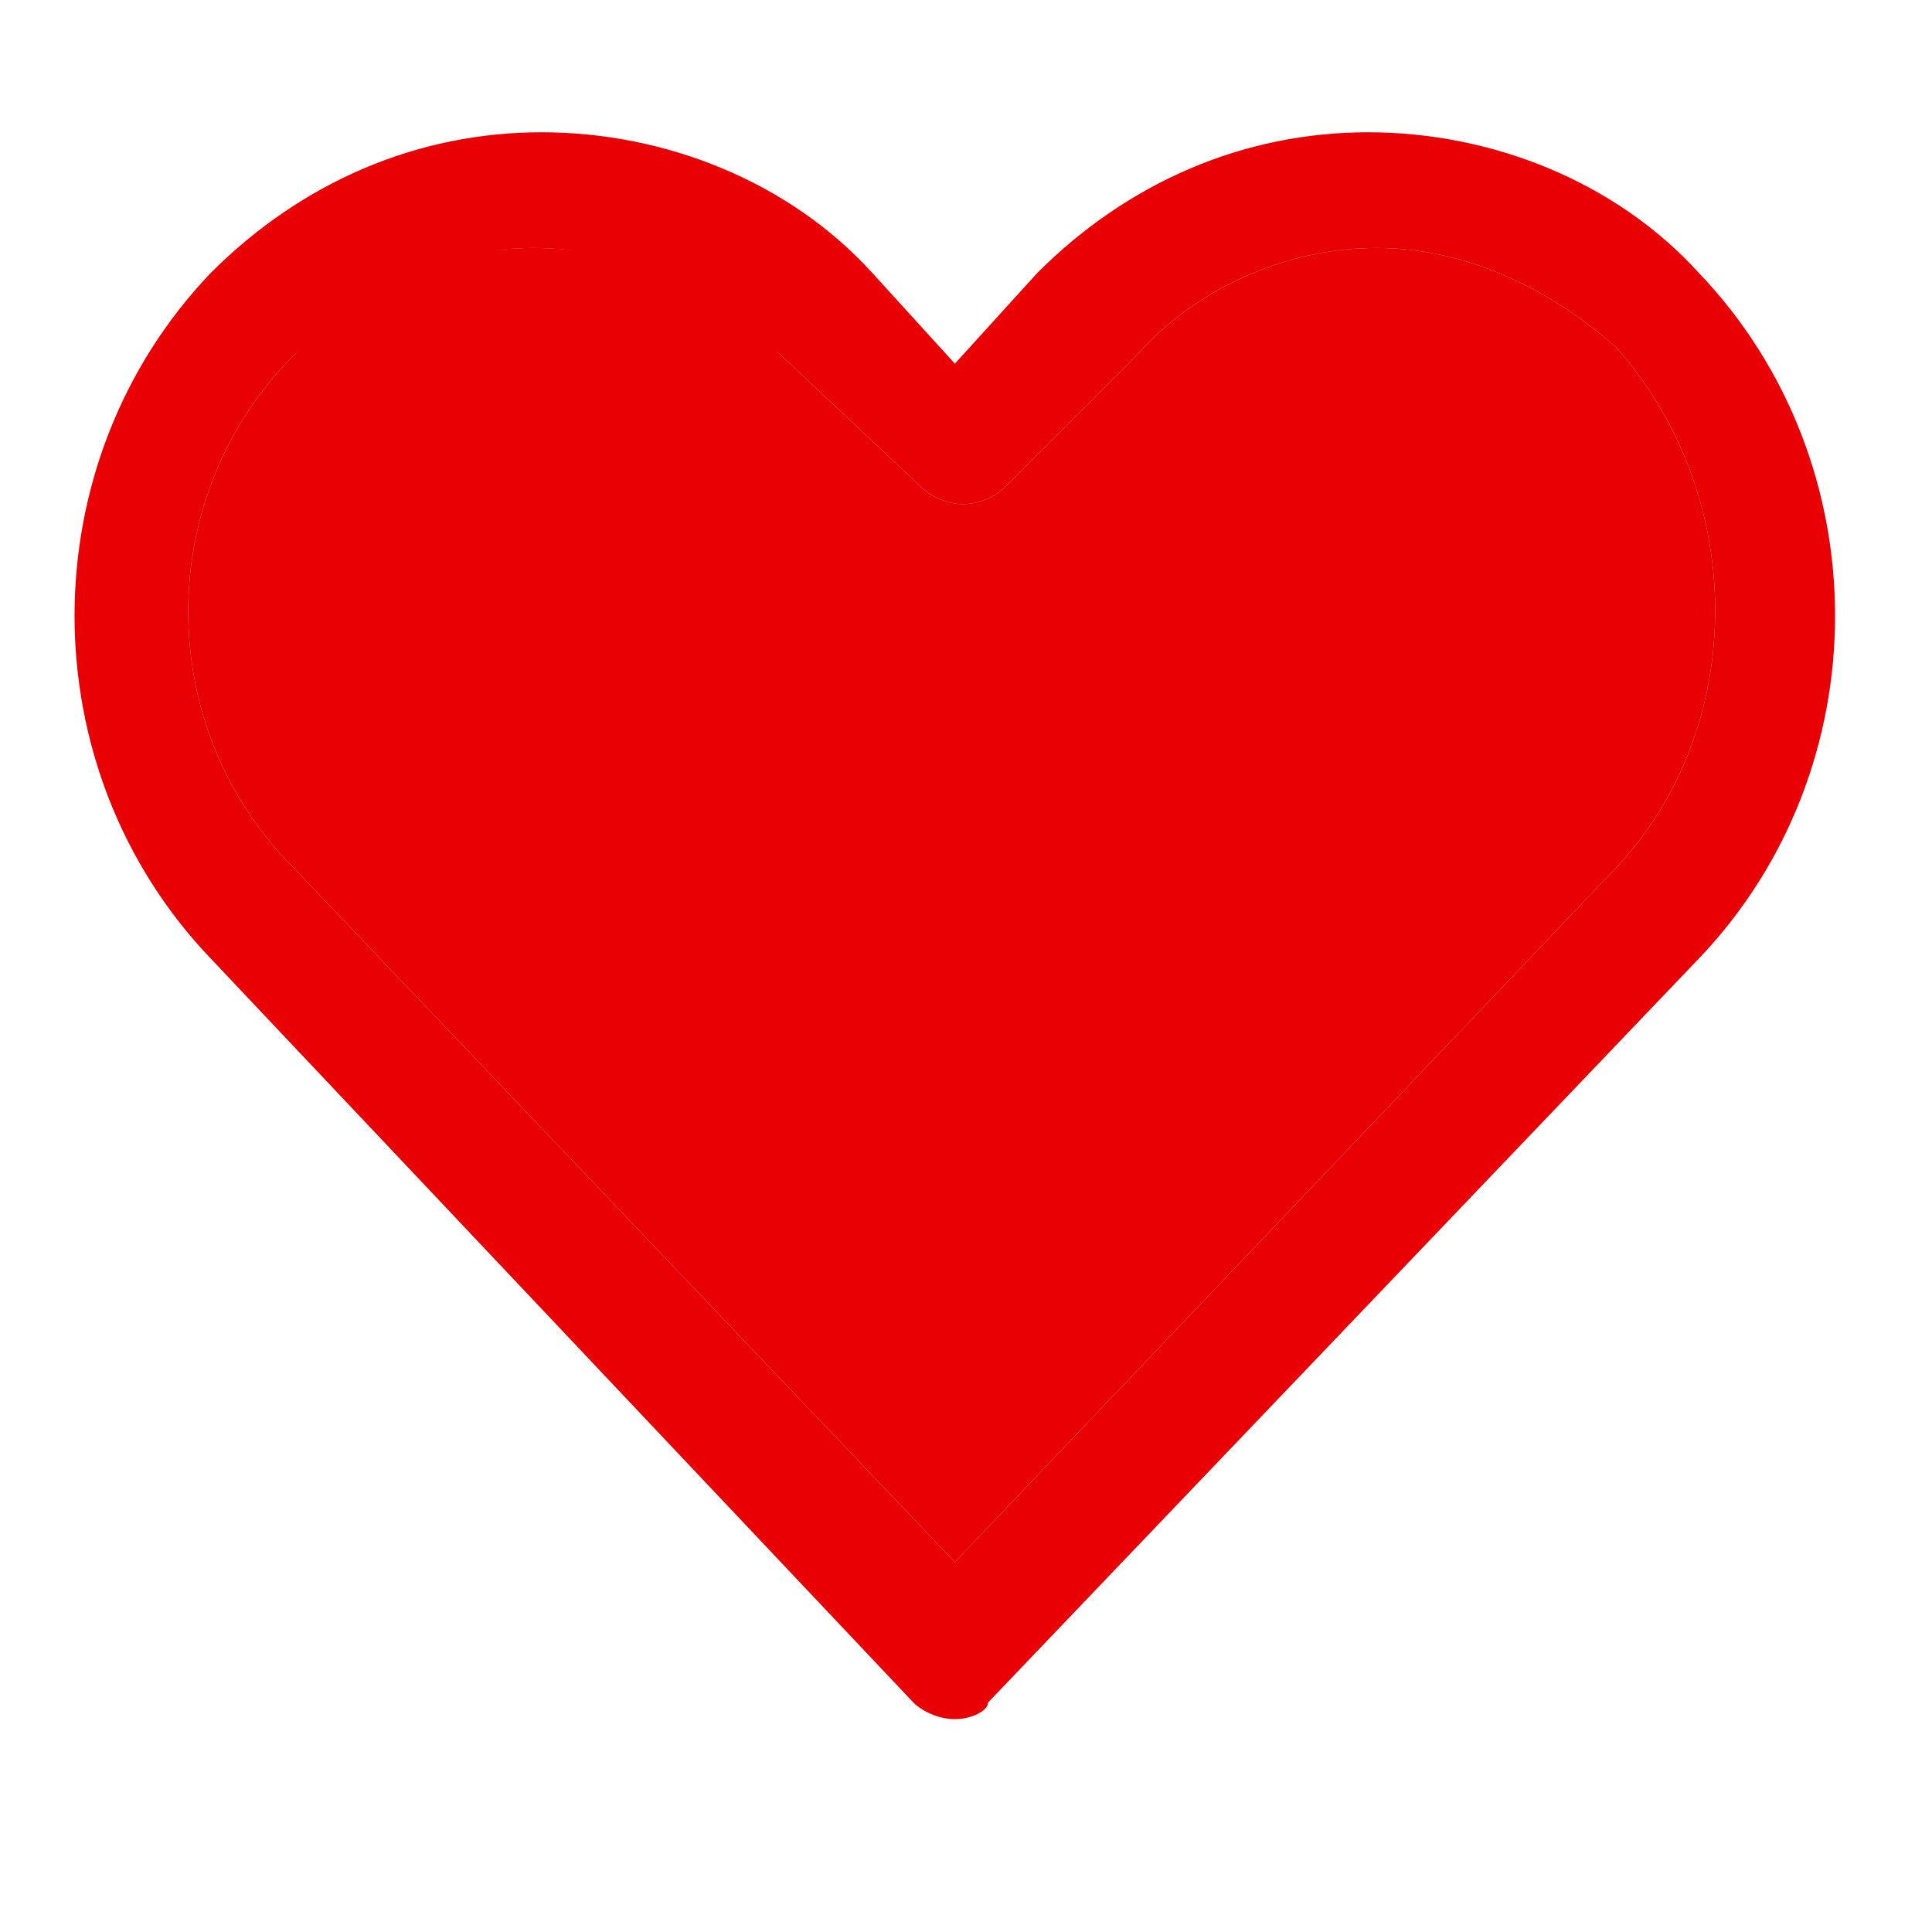
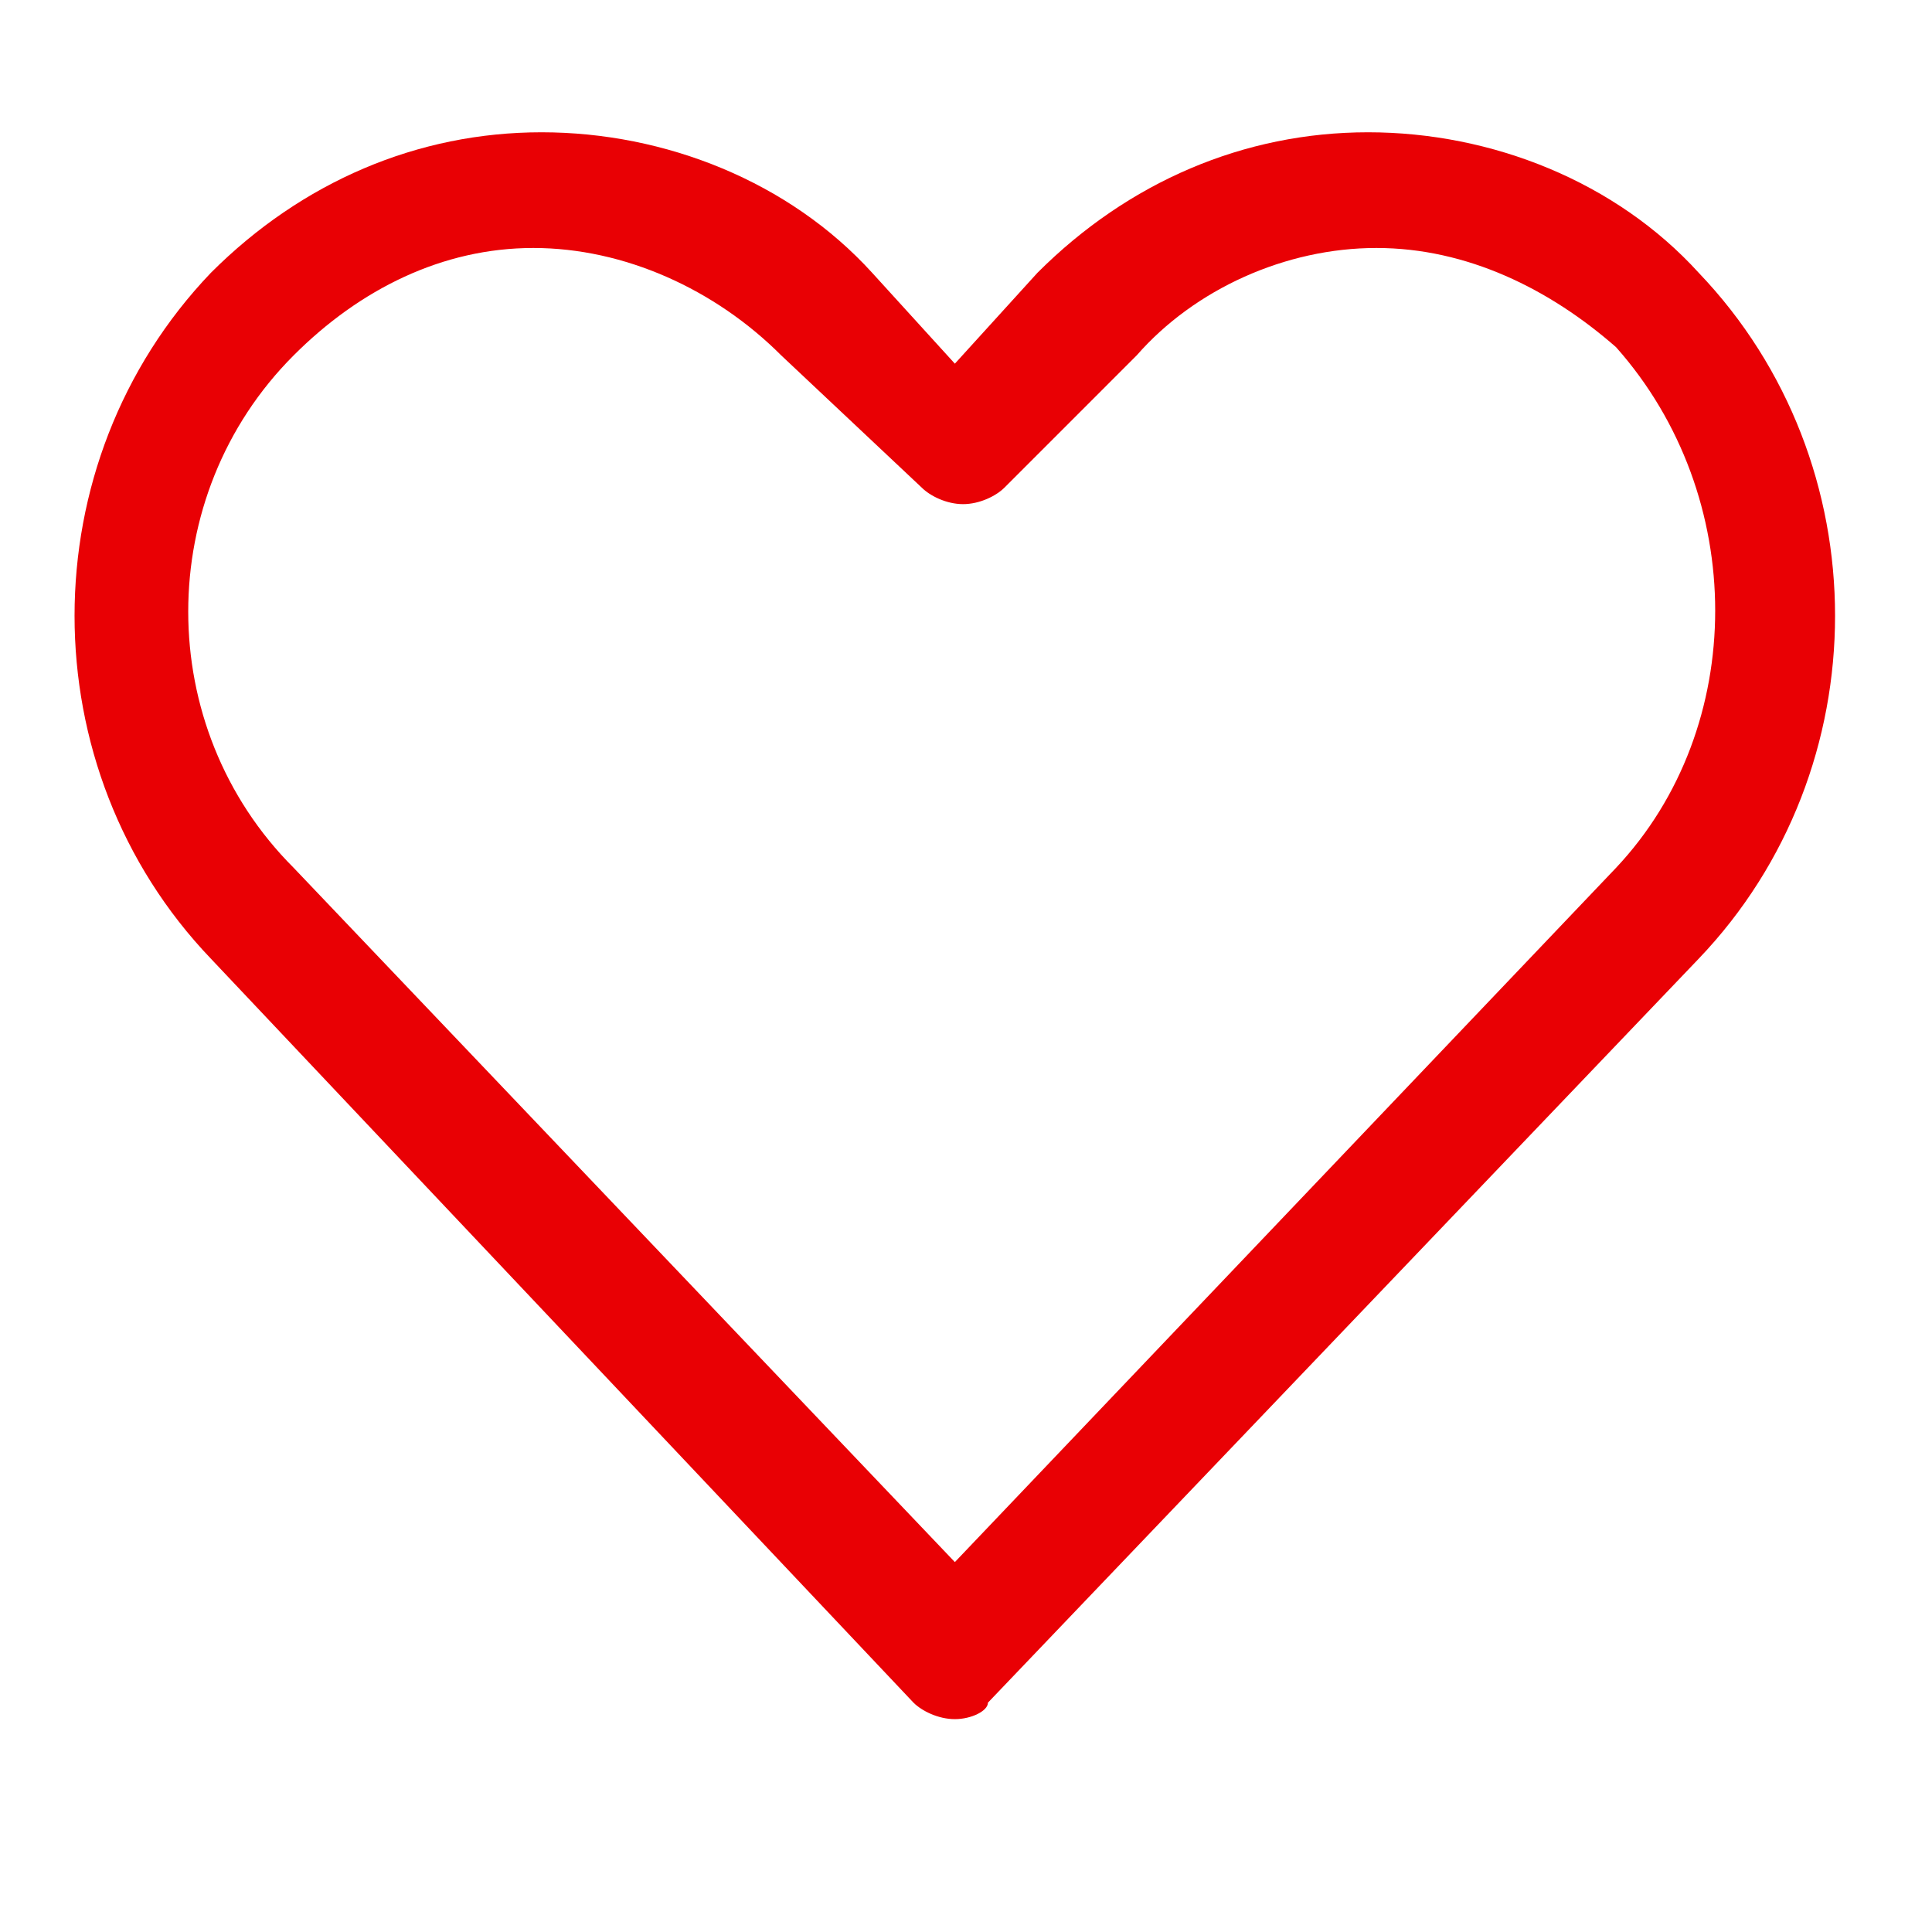
<svg xmlns="http://www.w3.org/2000/svg" width="29" height="29" viewBox="0 0 17 15" fill="none">
-   <path d="M2.584 6.636L8.402 12.745L14.22 6.636C15.383 5.4 15.383 3.364 14.22 2.055C13.638 1.545 12.911 1.182 12.111 1.182C11.311 1.182 10.511 1.545 10.002 2.127L8.838 3.291C8.765 3.364 8.62 3.436 8.474 3.436C8.329 3.436 8.184 3.364 8.111 3.291L6.874 2.127C6.293 1.473 5.493 1.182 4.693 1.182C3.893 1.182 3.165 1.473 2.584 2.127C1.347 3.364 1.347 5.4 2.584 6.636Z" fill="#E90004" />
  <path d="M8.402 14.127C8.256 14.127 8.111 14.055 8.038 13.982L1.856 7.436C0.256 5.764 0.256 3.073 1.856 1.4C2.656 0.6 3.674 0.164 4.765 0.164C5.856 0.164 6.947 0.6 7.674 1.4L8.402 2.2L9.129 1.4C9.929 0.6 10.947 0.164 12.038 0.164C13.129 0.164 14.22 0.6 14.947 1.4C16.547 3.073 16.547 5.764 14.947 7.436L8.693 13.982C8.693 14.055 8.547 14.127 8.402 14.127ZM2.584 2.127C1.347 3.364 1.347 5.4 2.584 6.636L8.402 12.745L14.22 6.636C15.383 5.4 15.383 3.364 14.22 2.055C13.638 1.545 12.911 1.182 12.111 1.182C11.311 1.182 10.511 1.545 10.002 2.127L8.838 3.291C8.765 3.364 8.62 3.436 8.474 3.436C8.329 3.436 8.184 3.364 8.111 3.291L6.874 2.127C6.293 1.545 5.493 1.182 4.693 1.182C3.893 1.182 3.165 1.545 2.584 2.127Z" fill="#E90004" />
</svg>